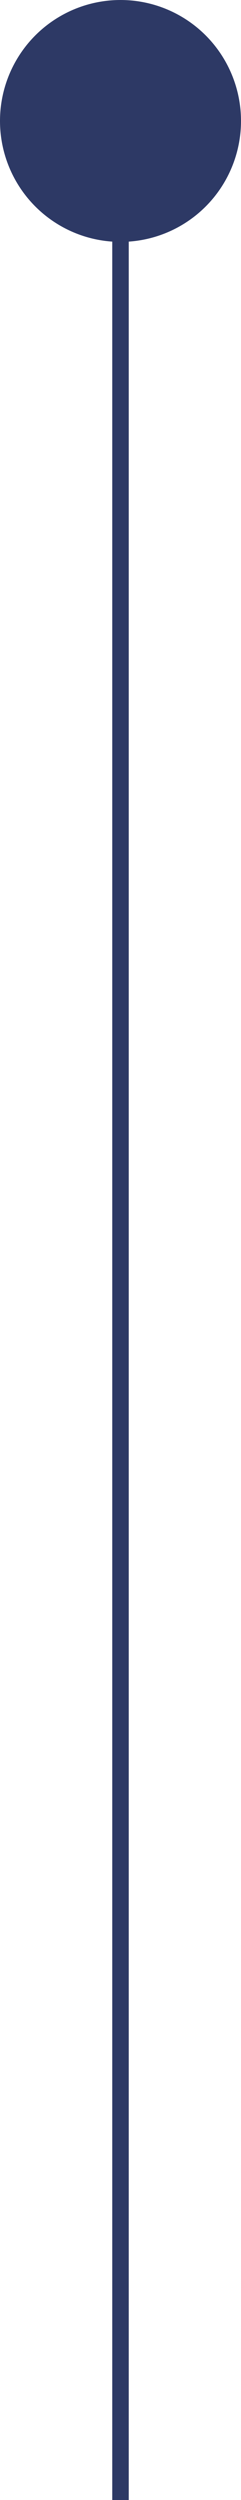
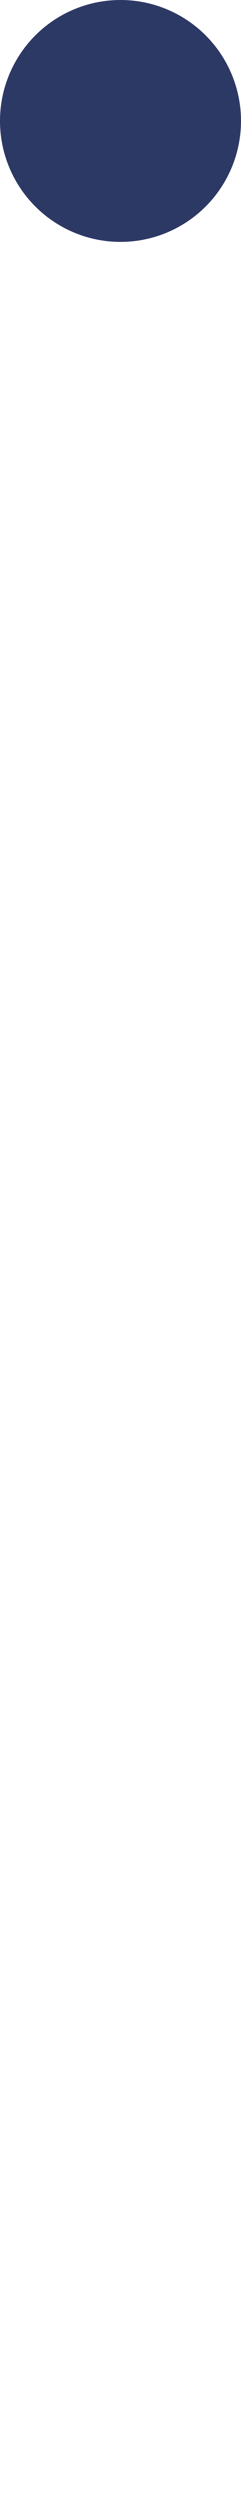
<svg xmlns="http://www.w3.org/2000/svg" id="Calque_2" viewBox="0 0 29.24 302.19">
  <defs>
    <style>.cls-1{fill:#2d3965;}.cls-2{fill:none;stroke:#2d3965;stroke-width:2px;}</style>
  </defs>
  <g id="Calque_2-2">
    <g id="Calque_1-2">
      <g>
-         <line id="Ligne_21" class="cls-2" x1="14.62" y1="302.19" x2="14.62" y2="14.62" />
        <circle id="Ellipse_847" class="cls-1" cx="14.62" cy="14.62" r="14.62" />
      </g>
    </g>
  </g>
</svg>